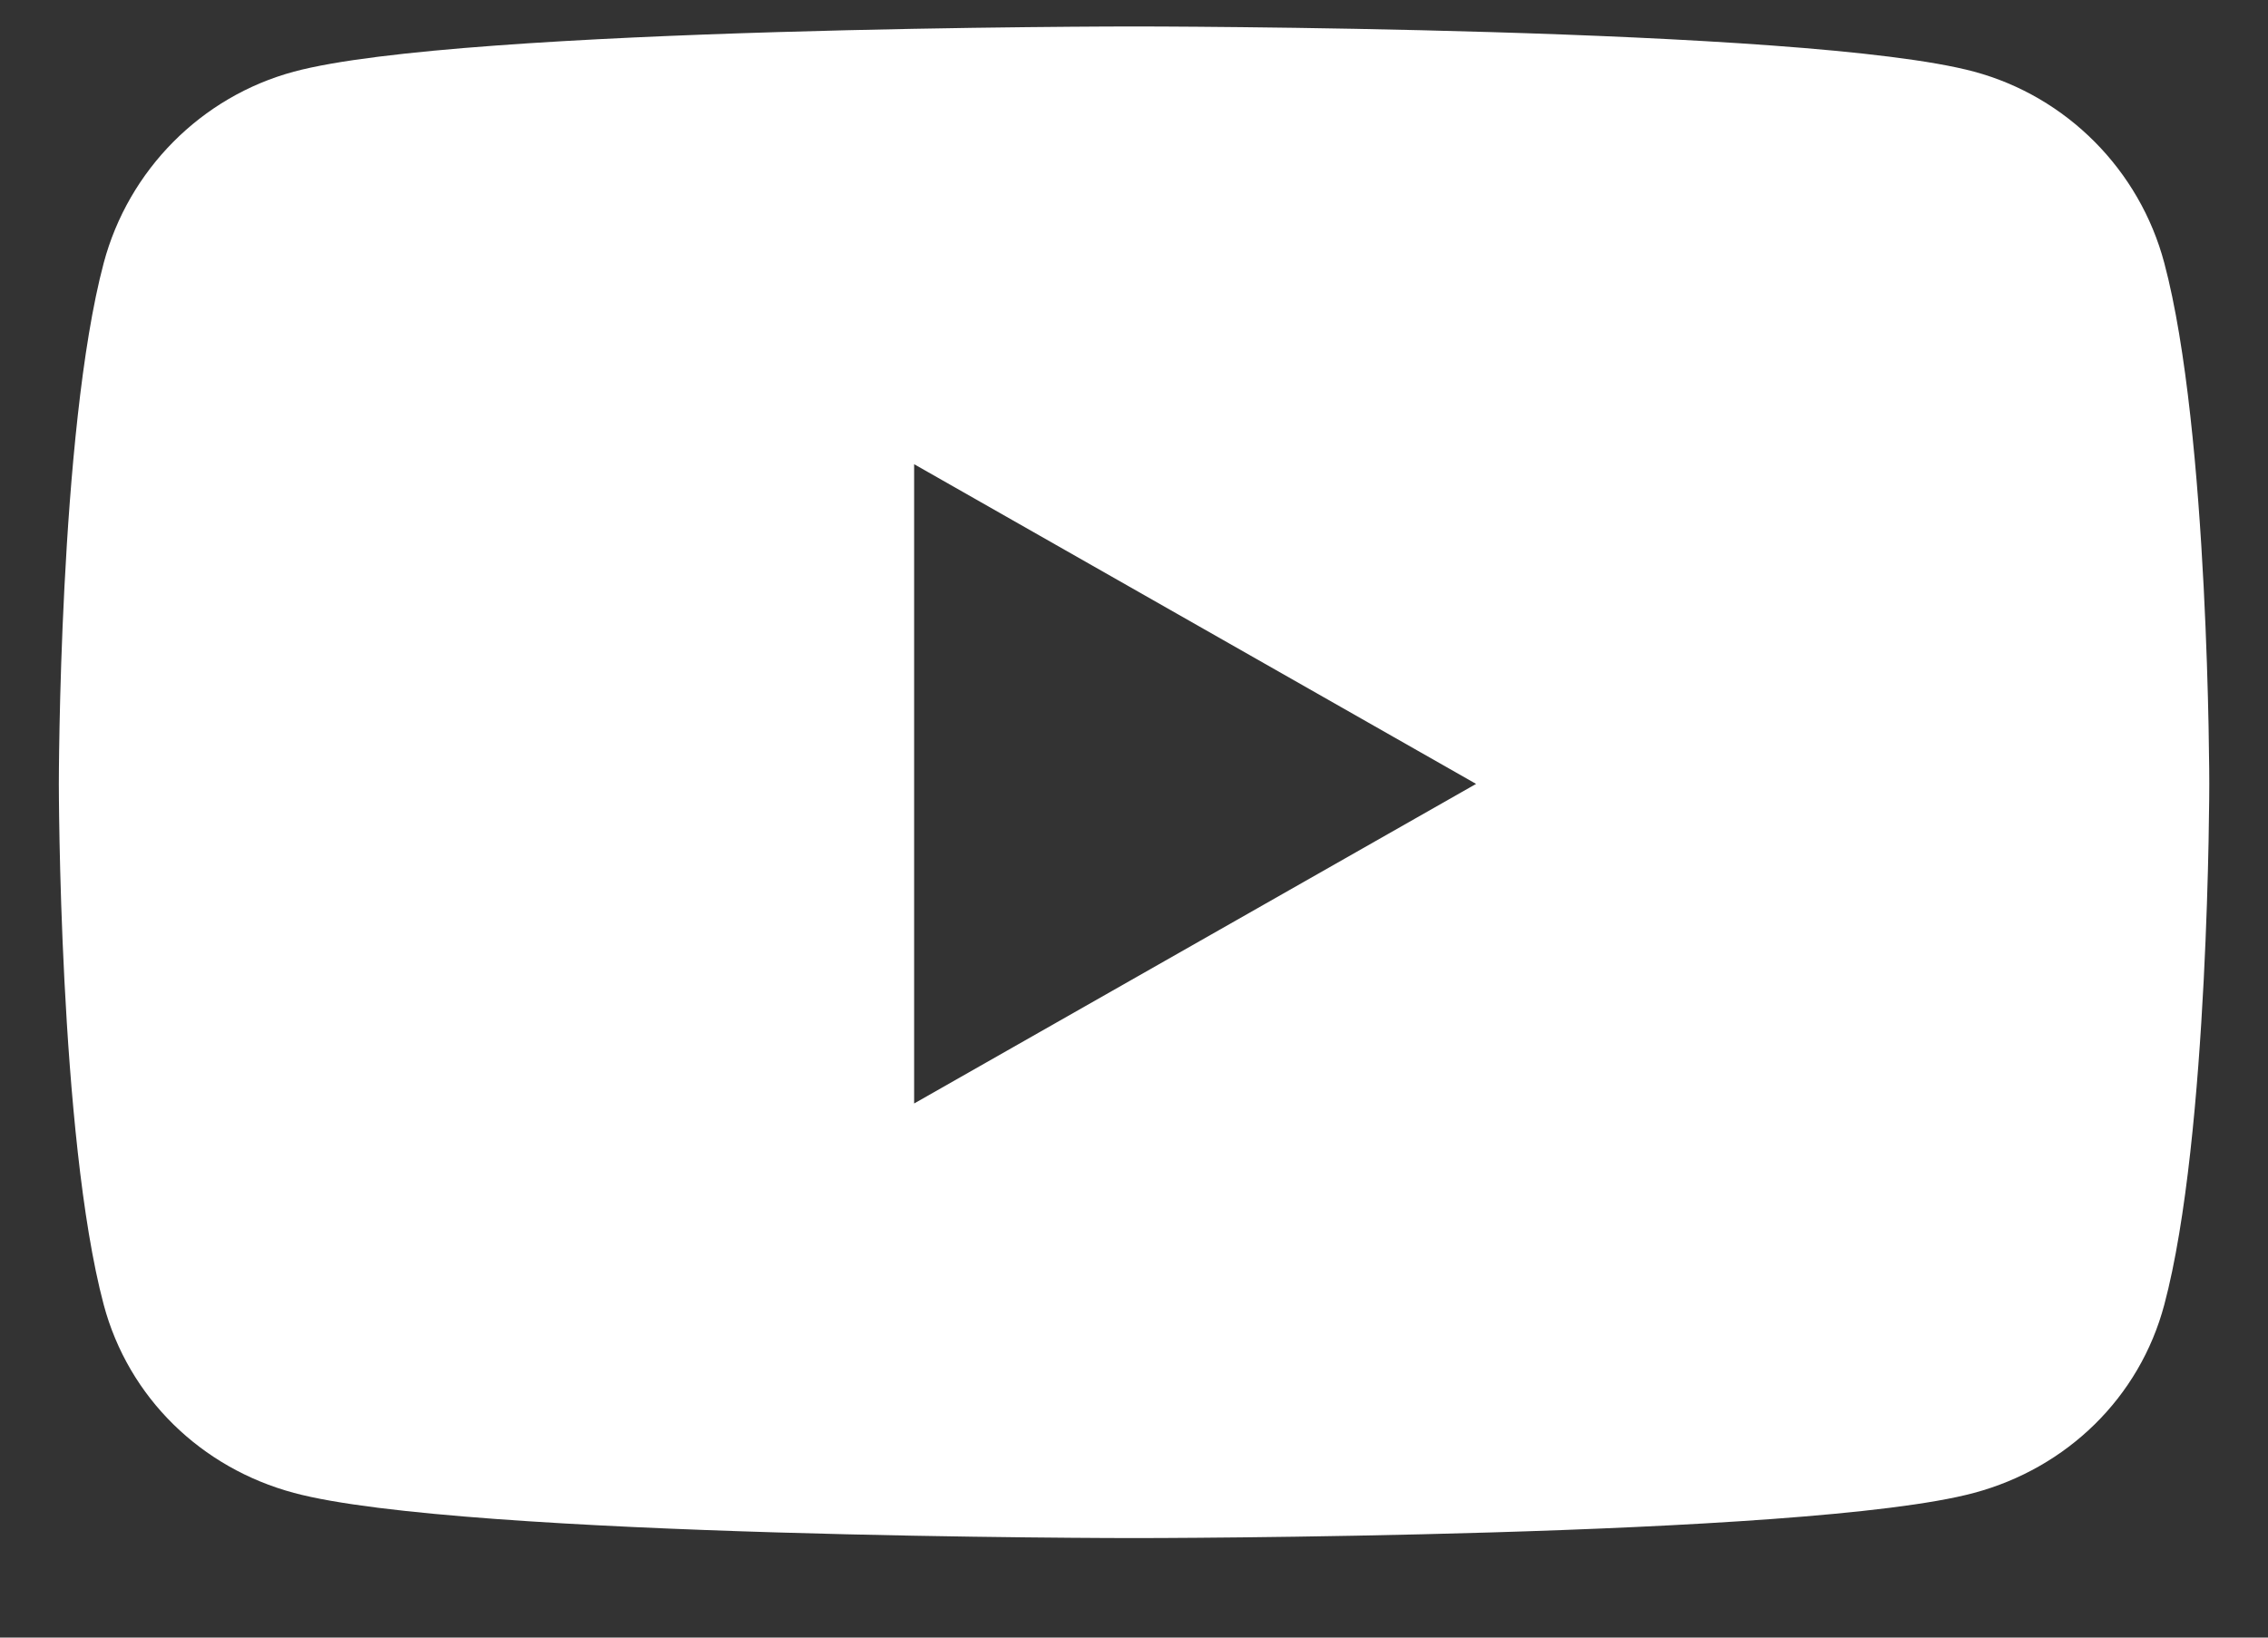
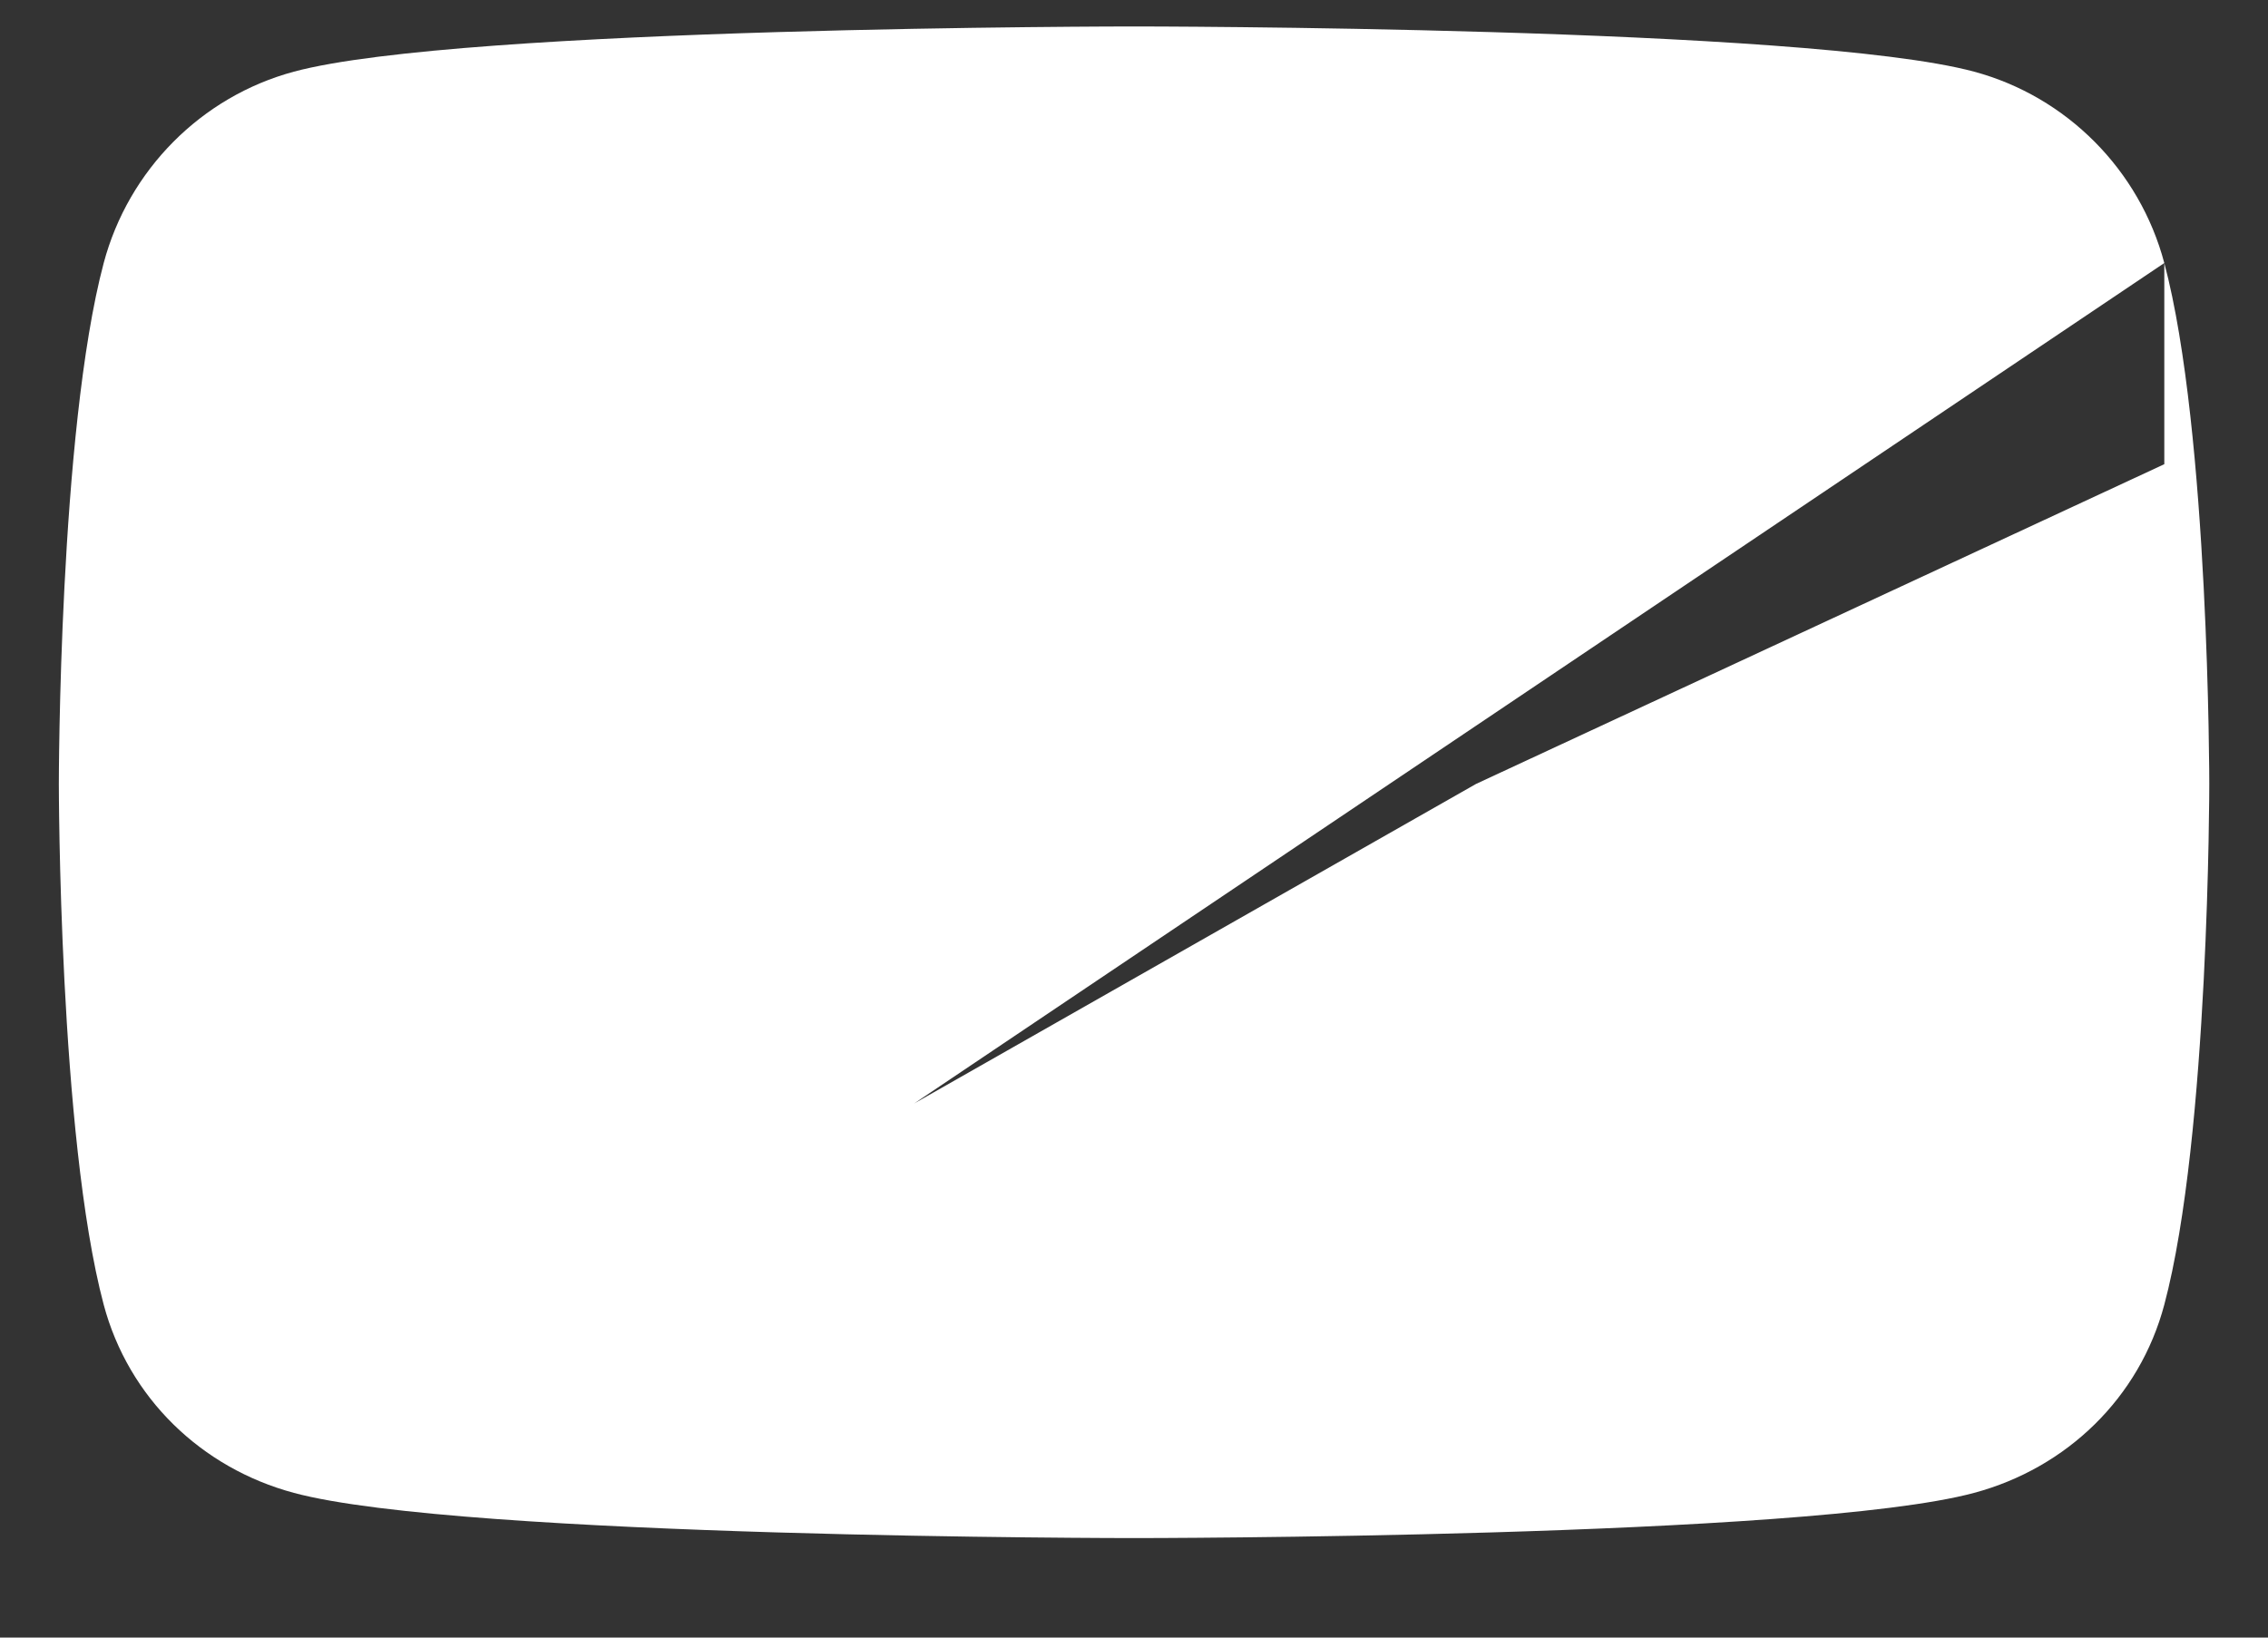
<svg xmlns="http://www.w3.org/2000/svg" viewBox="0 0 18 13">
  <rect x="0" y="0" width="18" height="13" fill="#333333" stroke="none" />
-   <path d="M17.177 2.088C16.981 1.349 16.402 0.767 15.668 0.569C14.337 0.21 9 0.21 9 0.21C9 0.21 3.663 0.21 2.332 0.569C1.598 0.767 1.02 1.349 0.823 2.088C0.467 3.428 0.467 6.223 0.467 6.223C0.467 6.223 0.467 9.018 0.823 10.357C1.02 11.096 1.598 11.654 2.332 11.851C3.663 12.21 9 12.21 9 12.21C9 12.21 14.337 12.21 15.668 11.851C16.402 11.654 16.981 11.096 17.177 10.357C17.534 9.018 17.534 6.223 17.534 6.223C17.534 6.223 17.534 3.428 17.177 2.088ZM7.255 8.76V3.685L11.715 6.223L7.255 8.76Z" fill="white" />
+   <path d="M17.177 2.088C16.981 1.349 16.402 0.767 15.668 0.569C14.337 0.21 9 0.21 9 0.21C9 0.21 3.663 0.21 2.332 0.569C1.598 0.767 1.02 1.349 0.823 2.088C0.467 3.428 0.467 6.223 0.467 6.223C0.467 6.223 0.467 9.018 0.823 10.357C1.02 11.096 1.598 11.654 2.332 11.851C3.663 12.21 9 12.21 9 12.21C9 12.21 14.337 12.21 15.668 11.851C16.402 11.654 16.981 11.096 17.177 10.357C17.534 9.018 17.534 6.223 17.534 6.223C17.534 6.223 17.534 3.428 17.177 2.088ZV3.685L11.715 6.223L7.255 8.76Z" fill="white" />
</svg>